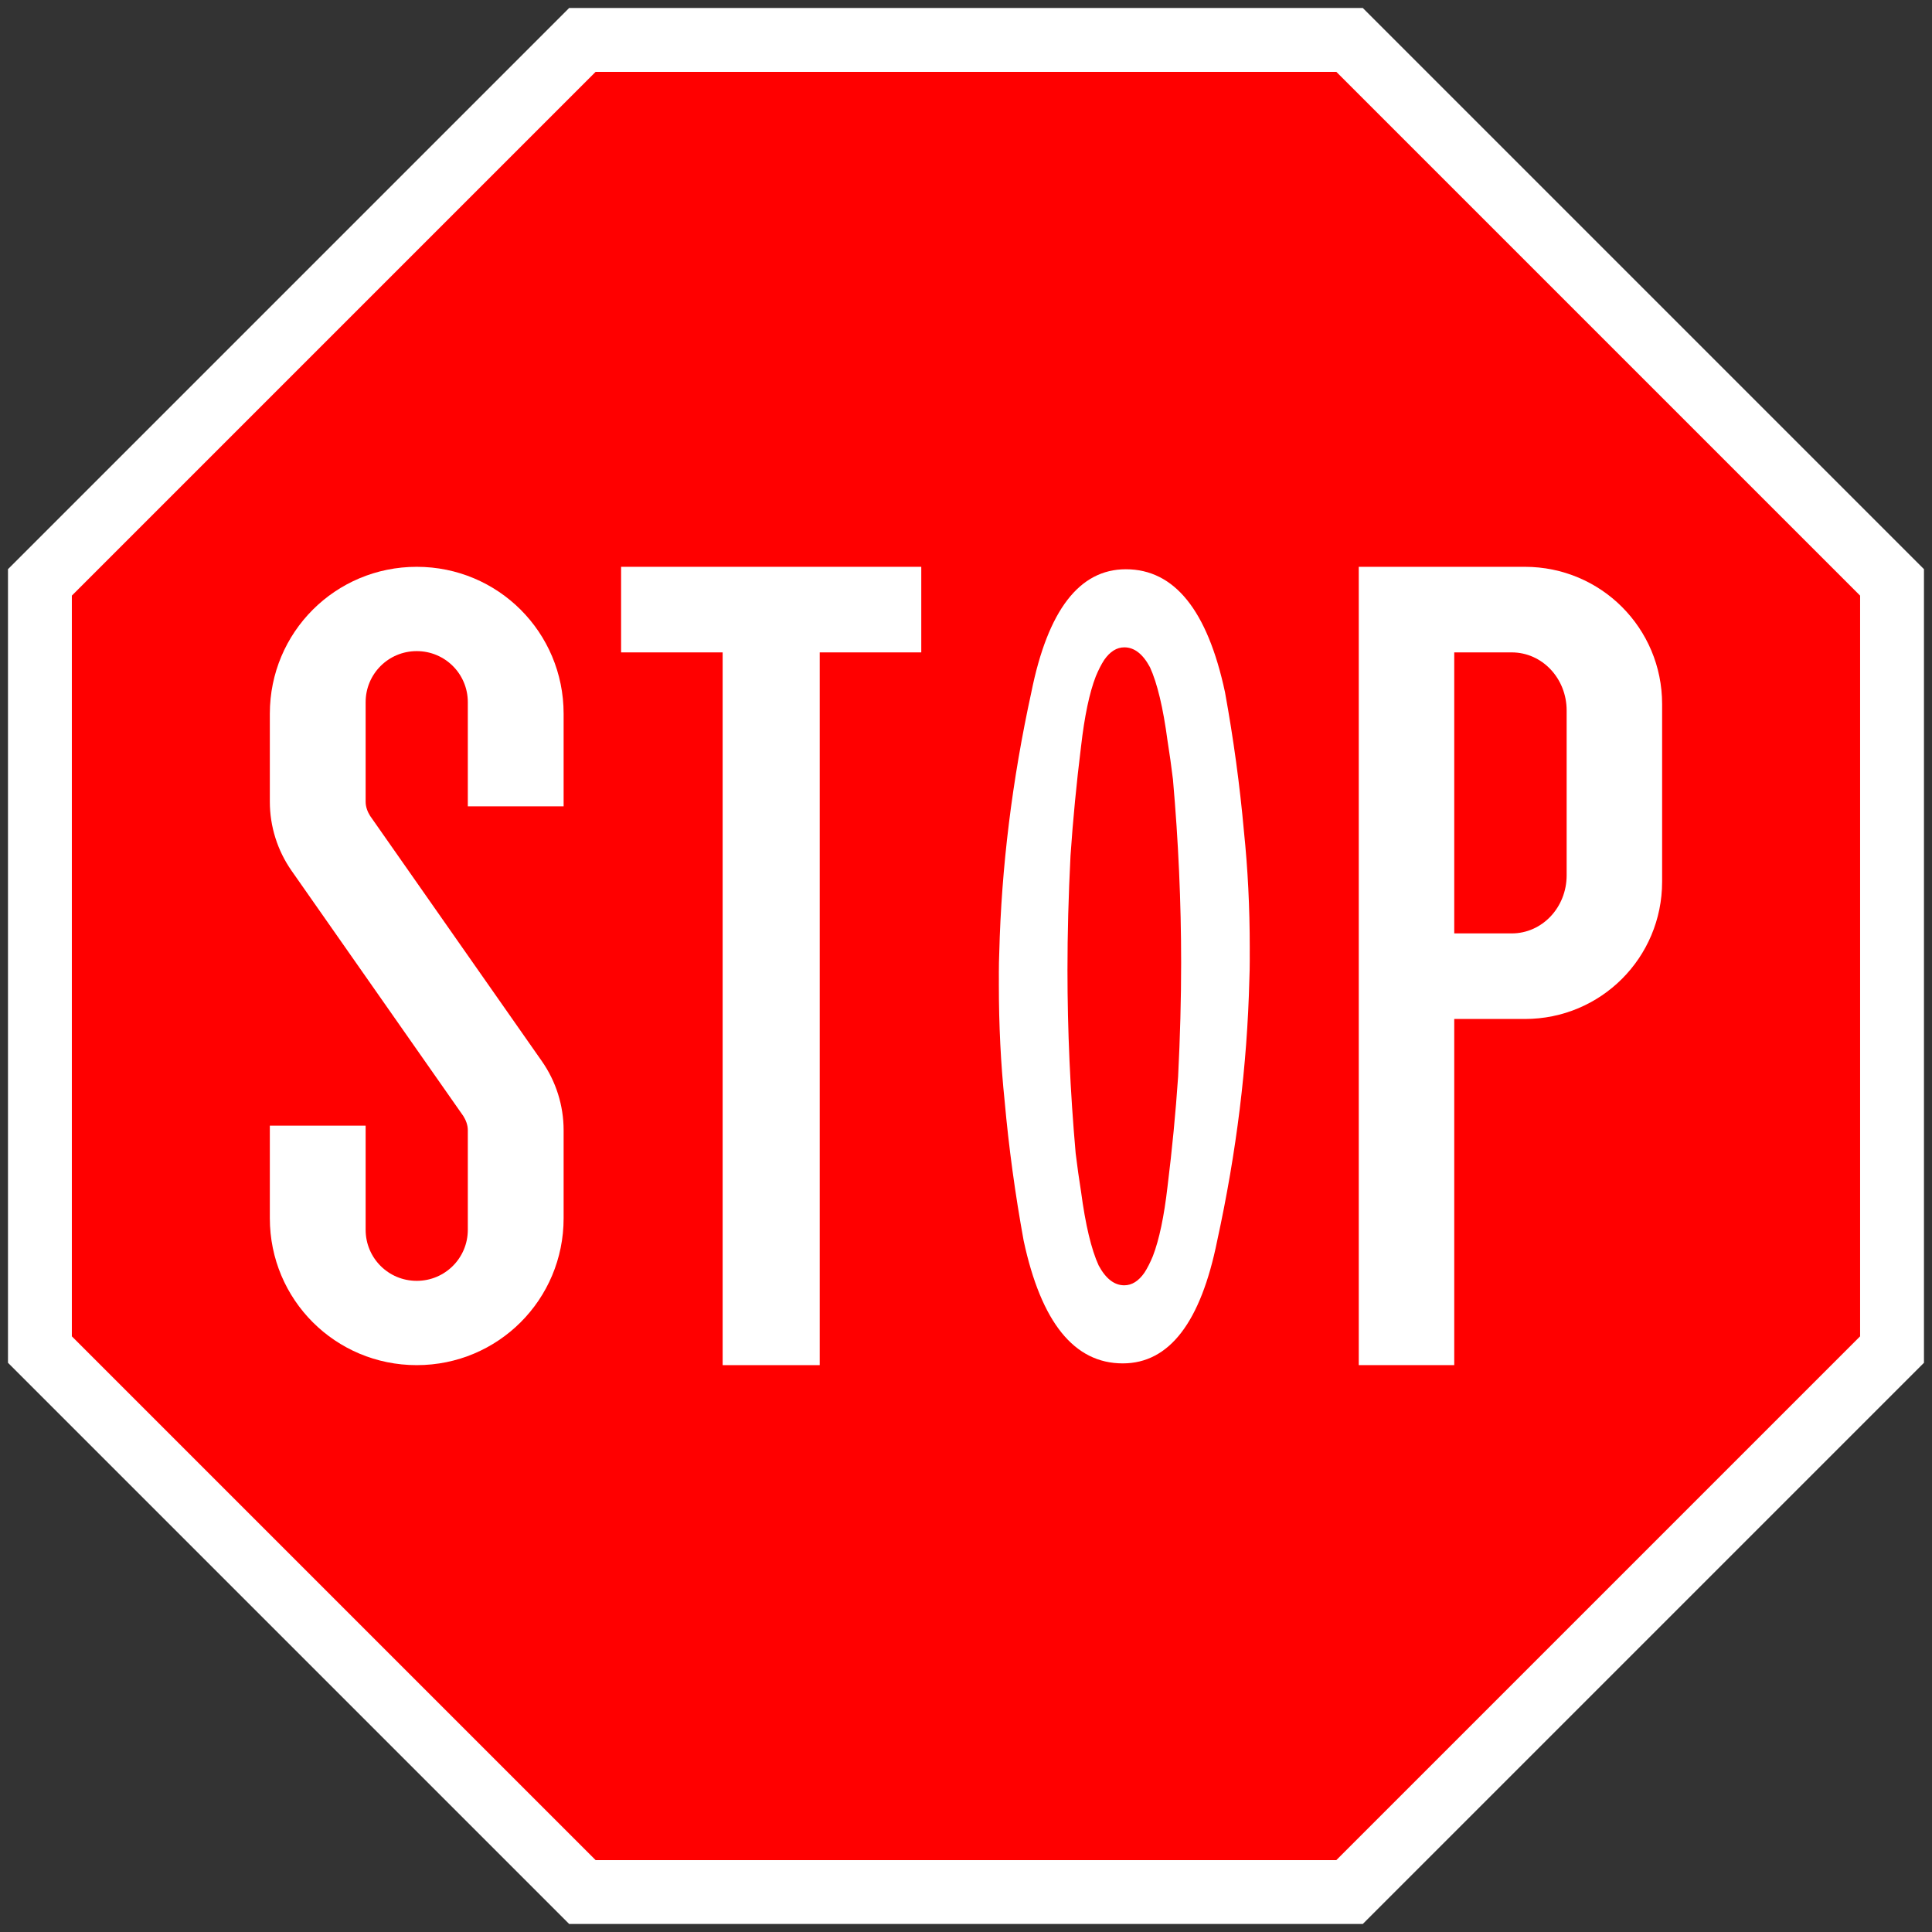
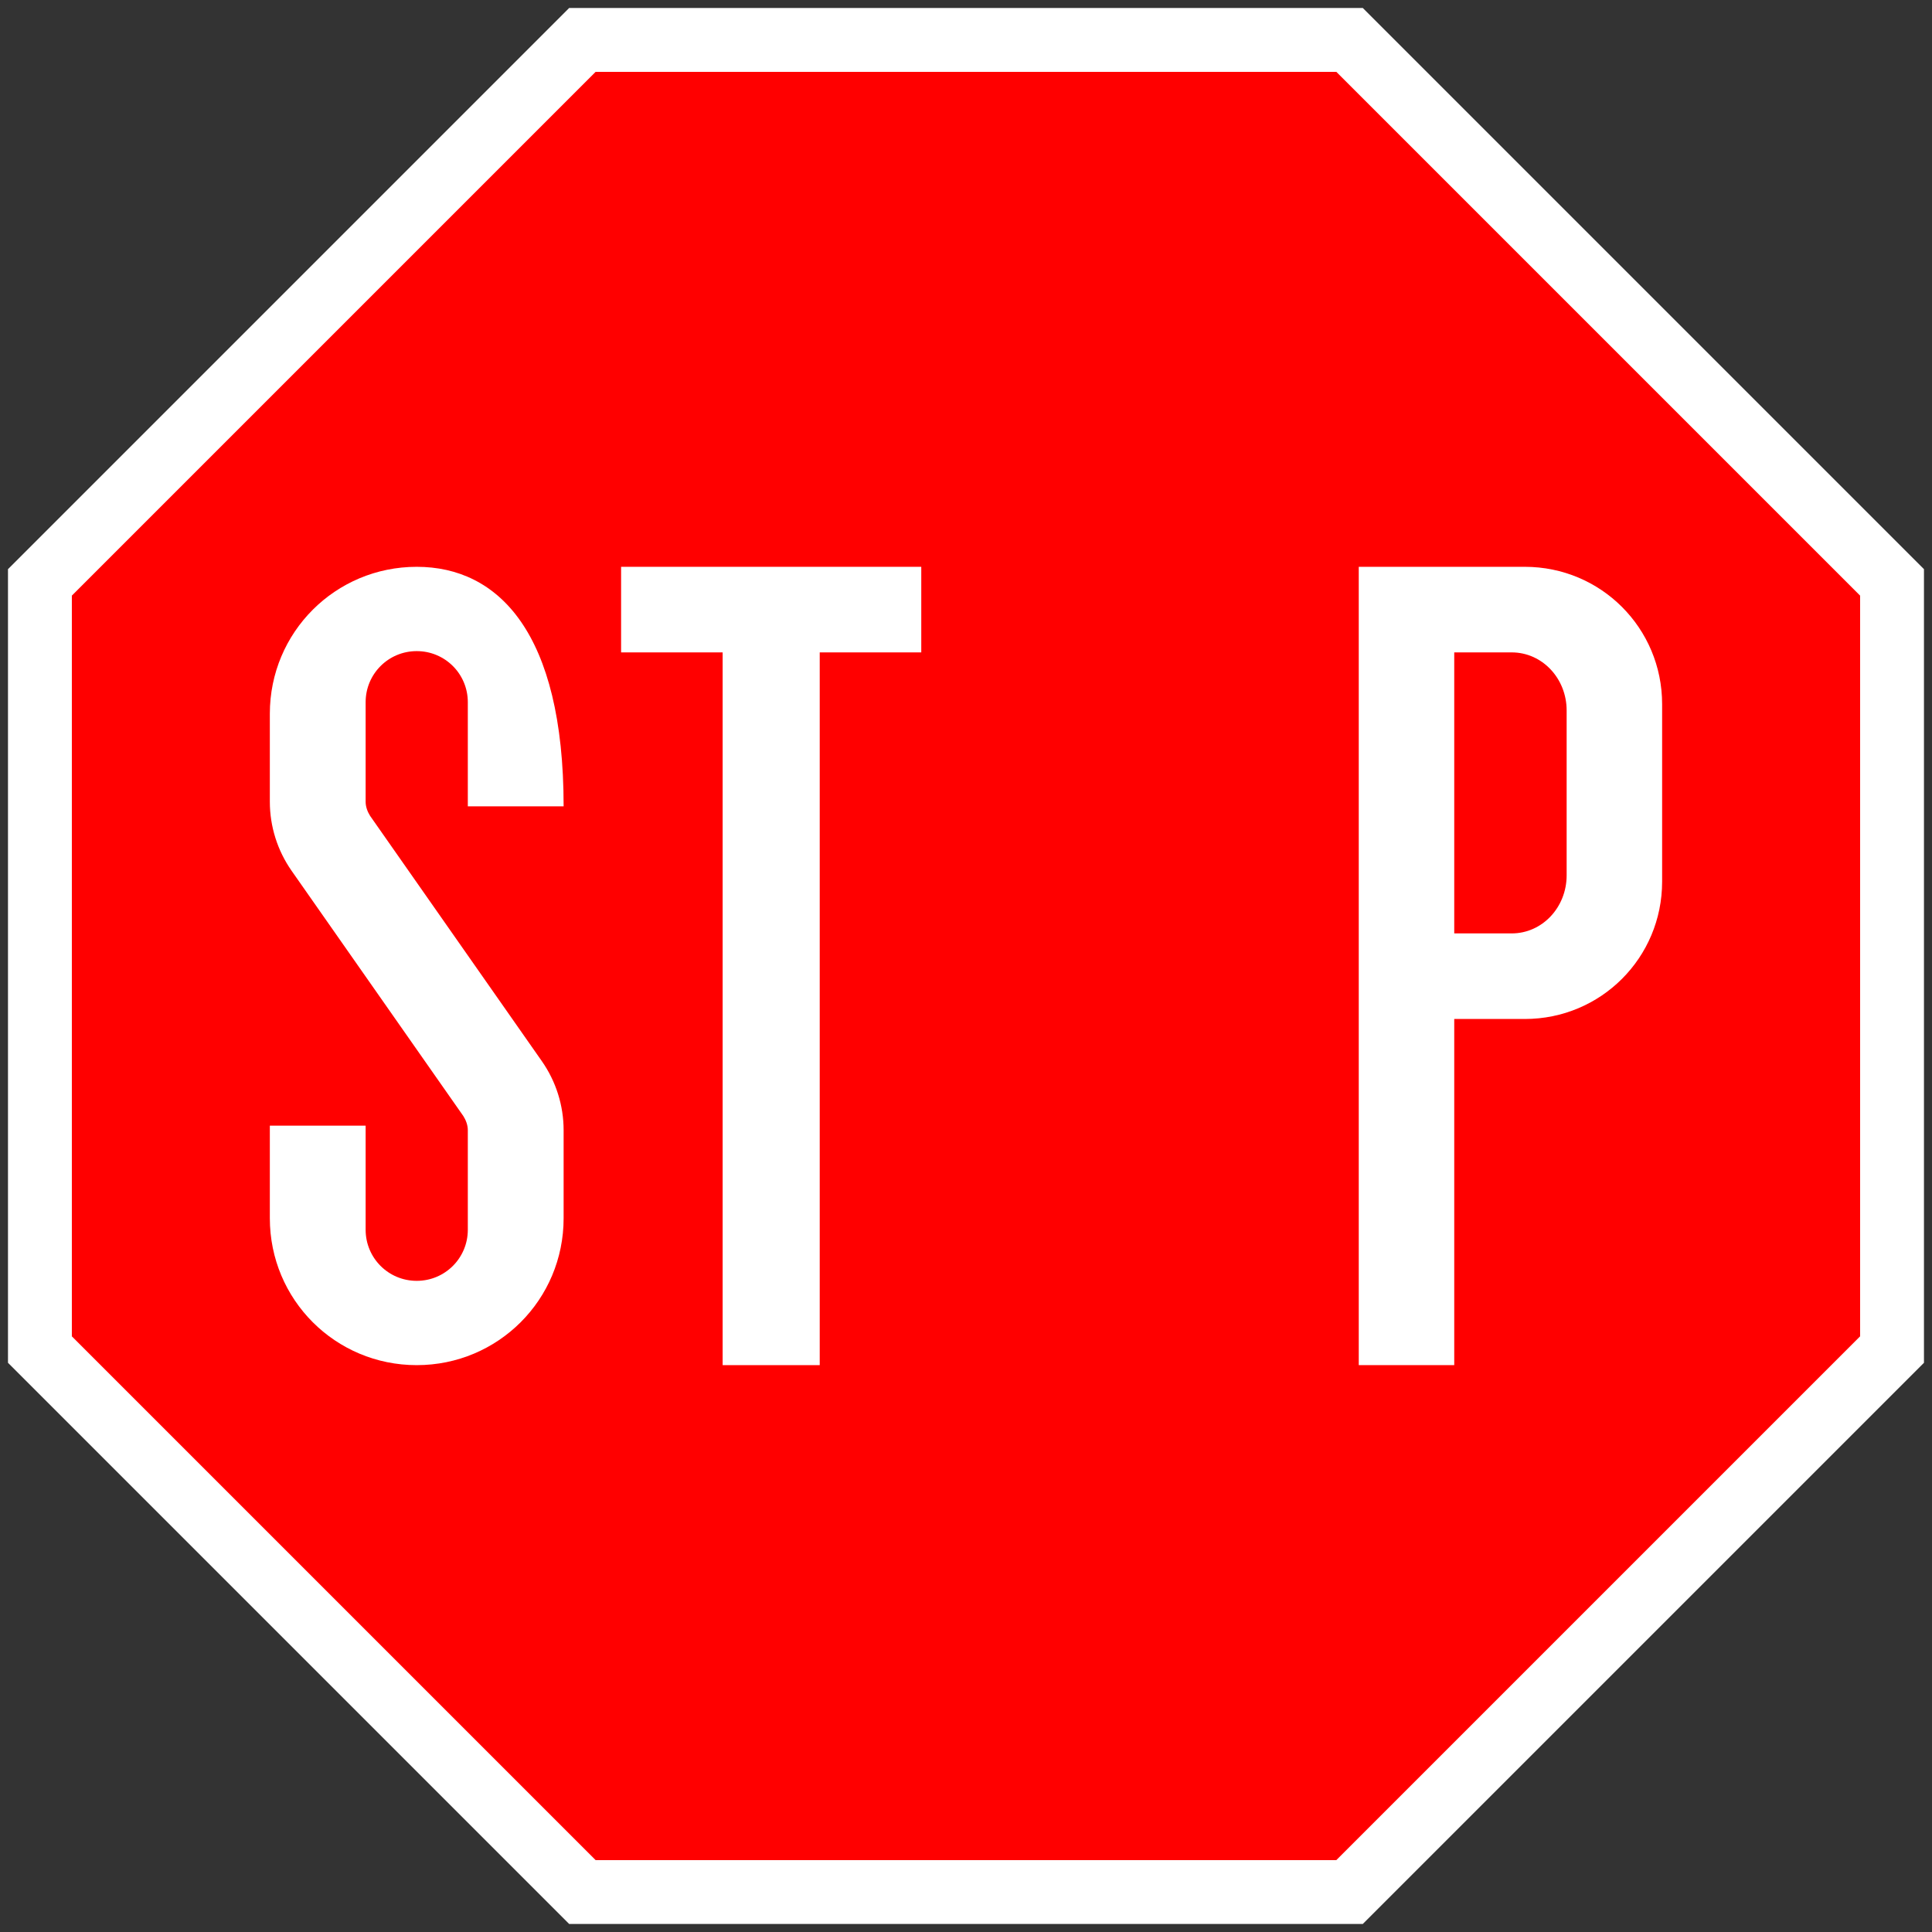
<svg xmlns="http://www.w3.org/2000/svg" xmlns:ns1="http://www.serif.com/" width="100%" height="100%" viewBox="0 0 1715 1715" version="1.1" xml:space="preserve" style="fill-rule:evenodd;clip-rule:evenodd;stroke-linejoin:round;stroke-miterlimit:2;">
  <rect x="0" y="0" width="1715" height="1715" fill="#333333" stroke="none" />
  <g id="Layer-1" ns1:id="Layer 1" transform="matrix(1,0,0,1,0,873.071)">
    <path id="path1403" d="M1707.87,-367.835L1707.87,336.654L1209.73,834.803L505.236,834.803L7.087,336.654L7.087,-367.835L505.236,-865.984L1209.73,-865.984L1707.87,-367.835Z" style="fill:white;fill-rule:nonzero;" />
    <path id="path1405" d="M1651.18,-344.352L1651.18,313.171L1186.24,778.11L528.719,778.11L63.78,313.171L63.78,-344.352L528.719,-809.291L1186.24,-809.291L1651.18,-344.352Z" style="fill:rgb(255,0,0);fill-rule:nonzero;" />
    <path id="rect8745" d="M727.653,338.74L727.653,-293.952L817.795,-293.952L817.795,-369.921L551.339,-369.921L551.339,-293.952L641.481,-293.952L641.481,338.74L727.653,338.74Z" style="fill:white;fill-rule:nonzero;" />
    <path id="rect8818" d="M1206.14,338.74L1206.14,-369.921L1353.54,-369.921C1421.07,-369.921 1475.43,-315.558 1475.43,-248.031L1475.43,-90.425C1475.43,-22.899 1421.07,31.464 1353.54,31.464L1290.9,31.464L1290.9,338.74L1206.14,338.74ZM1290.9,-44.504L1341.92,-44.504C1368.93,-44.504 1390.68,-67.513 1390.68,-96.094L1390.68,-242.362C1390.68,-270.943 1368.93,-293.952 1341.92,-293.952L1290.9,-293.952L1290.9,-44.504Z" style="fill:white;fill-rule:nonzero;" />
-     <path id="rect840" d="M369.922,-369.921C297.684,-369.921 239.528,-311.766 239.528,-239.527L239.528,-161.42C239.528,-139.46 246.285,-118.031 258.881,-100.042L411.301,117.641C413.428,121.006 415.284,125.455 415.275,130.242L415.275,218.551C415.275,243.677 395.047,263.906 369.921,263.906C344.794,263.906 324.567,243.677 324.567,218.551L324.567,126.143L239.528,126.143L239.528,208.347C239.528,280.585 297.683,338.74 369.921,338.74C442.159,338.74 500.315,280.585 500.315,208.347L500.315,130.24C500.315,108.28 493.557,86.852 480.962,68.863L328.542,-148.821C326.415,-152.187 324.559,-156.634 324.567,-161.42L324.567,-249.732C324.567,-274.858 344.796,-295.086 369.922,-295.086C395.048,-295.086 415.275,-274.858 415.275,-249.732L415.275,-157.322L500.315,-157.322L500.315,-239.527C500.315,-311.766 442.16,-369.921 369.922,-369.921Z" style="fill:white;fill-rule:nonzero;" />
+     <path id="rect840" d="M369.922,-369.921C297.684,-369.921 239.528,-311.766 239.528,-239.527L239.528,-161.42C239.528,-139.46 246.285,-118.031 258.881,-100.042L411.301,117.641C413.428,121.006 415.284,125.455 415.275,130.242L415.275,218.551C415.275,243.677 395.047,263.906 369.921,263.906C344.794,263.906 324.567,243.677 324.567,218.551L324.567,126.143L239.528,126.143L239.528,208.347C239.528,280.585 297.683,338.74 369.921,338.74C442.159,338.74 500.315,280.585 500.315,208.347L500.315,130.24C500.315,108.28 493.557,86.852 480.962,68.863L328.542,-148.821C326.415,-152.187 324.559,-156.634 324.567,-161.42L324.567,-249.732C324.567,-274.858 344.796,-295.086 369.922,-295.086C395.048,-295.086 415.275,-274.858 415.275,-249.732L415.275,-157.322L500.315,-157.322C500.315,-311.766 442.16,-369.921 369.922,-369.921Z" style="fill:white;fill-rule:nonzero;" />
    <g transform="matrix(1,0,0,1,886.665,-367.75)">
-       <path d="M112.726,0L112.732,0C155.809,0.002 185.137,36.342 200.719,109.022C208.297,150.595 213.917,191.885 217.579,232.892C221.003,265.804 222.715,300.194 222.715,336.06C222.715,337.854 222.71,339.649 222.702,341.443C222.71,343.351 222.715,345.263 222.715,347.174C222.715,352.95 222.592,358.694 222.359,364.426C220.46,440.337 210.955,517.496 193.845,595.91C179.18,668.59 151.227,704.93 109.986,704.932L109.983,704.932C66.906,704.93 37.577,668.59 21.996,595.91C14.418,554.337 8.798,513.047 5.136,472.04C1.712,439.129 0,404.738 0,368.872C0,367.078 0.004,365.283 0.013,363.489C0.004,361.581 0,359.669 0,357.758C0,351.92 0.125,346.079 0.363,340.229C2.278,264.404 11.781,187.339 28.87,109.022C43.535,36.342 71.488,0.002 112.726,0ZM134.135,86.954C140.635,101.161 145.842,122.992 149.755,152.444C151.525,163.518 153.117,174.861 154.532,186.478C159.383,241.373 161.808,295.653 161.808,349.316C161.808,381.406 160.909,415.171 159.11,450.613C156.92,482.697 153.802,515.059 149.755,547.69C146.684,574.473 142.341,595.137 136.727,609.682C134.32,615.529 131.803,620.467 129.176,624.494C123.995,631.909 118.041,635.618 111.317,635.618C102.474,635.617 94.894,629.737 88.58,617.978C82.08,603.771 76.873,581.94 72.96,552.488C71.19,541.414 69.598,530.072 68.183,518.454C63.332,463.559 60.907,409.279 60.907,355.616C60.907,323.526 61.806,289.761 63.605,254.319C65.795,222.235 68.913,189.873 72.96,157.242C76.031,130.459 80.373,109.795 85.988,95.25C88.394,89.403 90.912,84.465 93.539,80.438C98.72,73.023 104.674,69.314 111.398,69.314C120.241,69.315 127.82,75.195 134.135,86.954Z" style="fill:white;" />
-     </g>
+       </g>
  </g>
</svg>